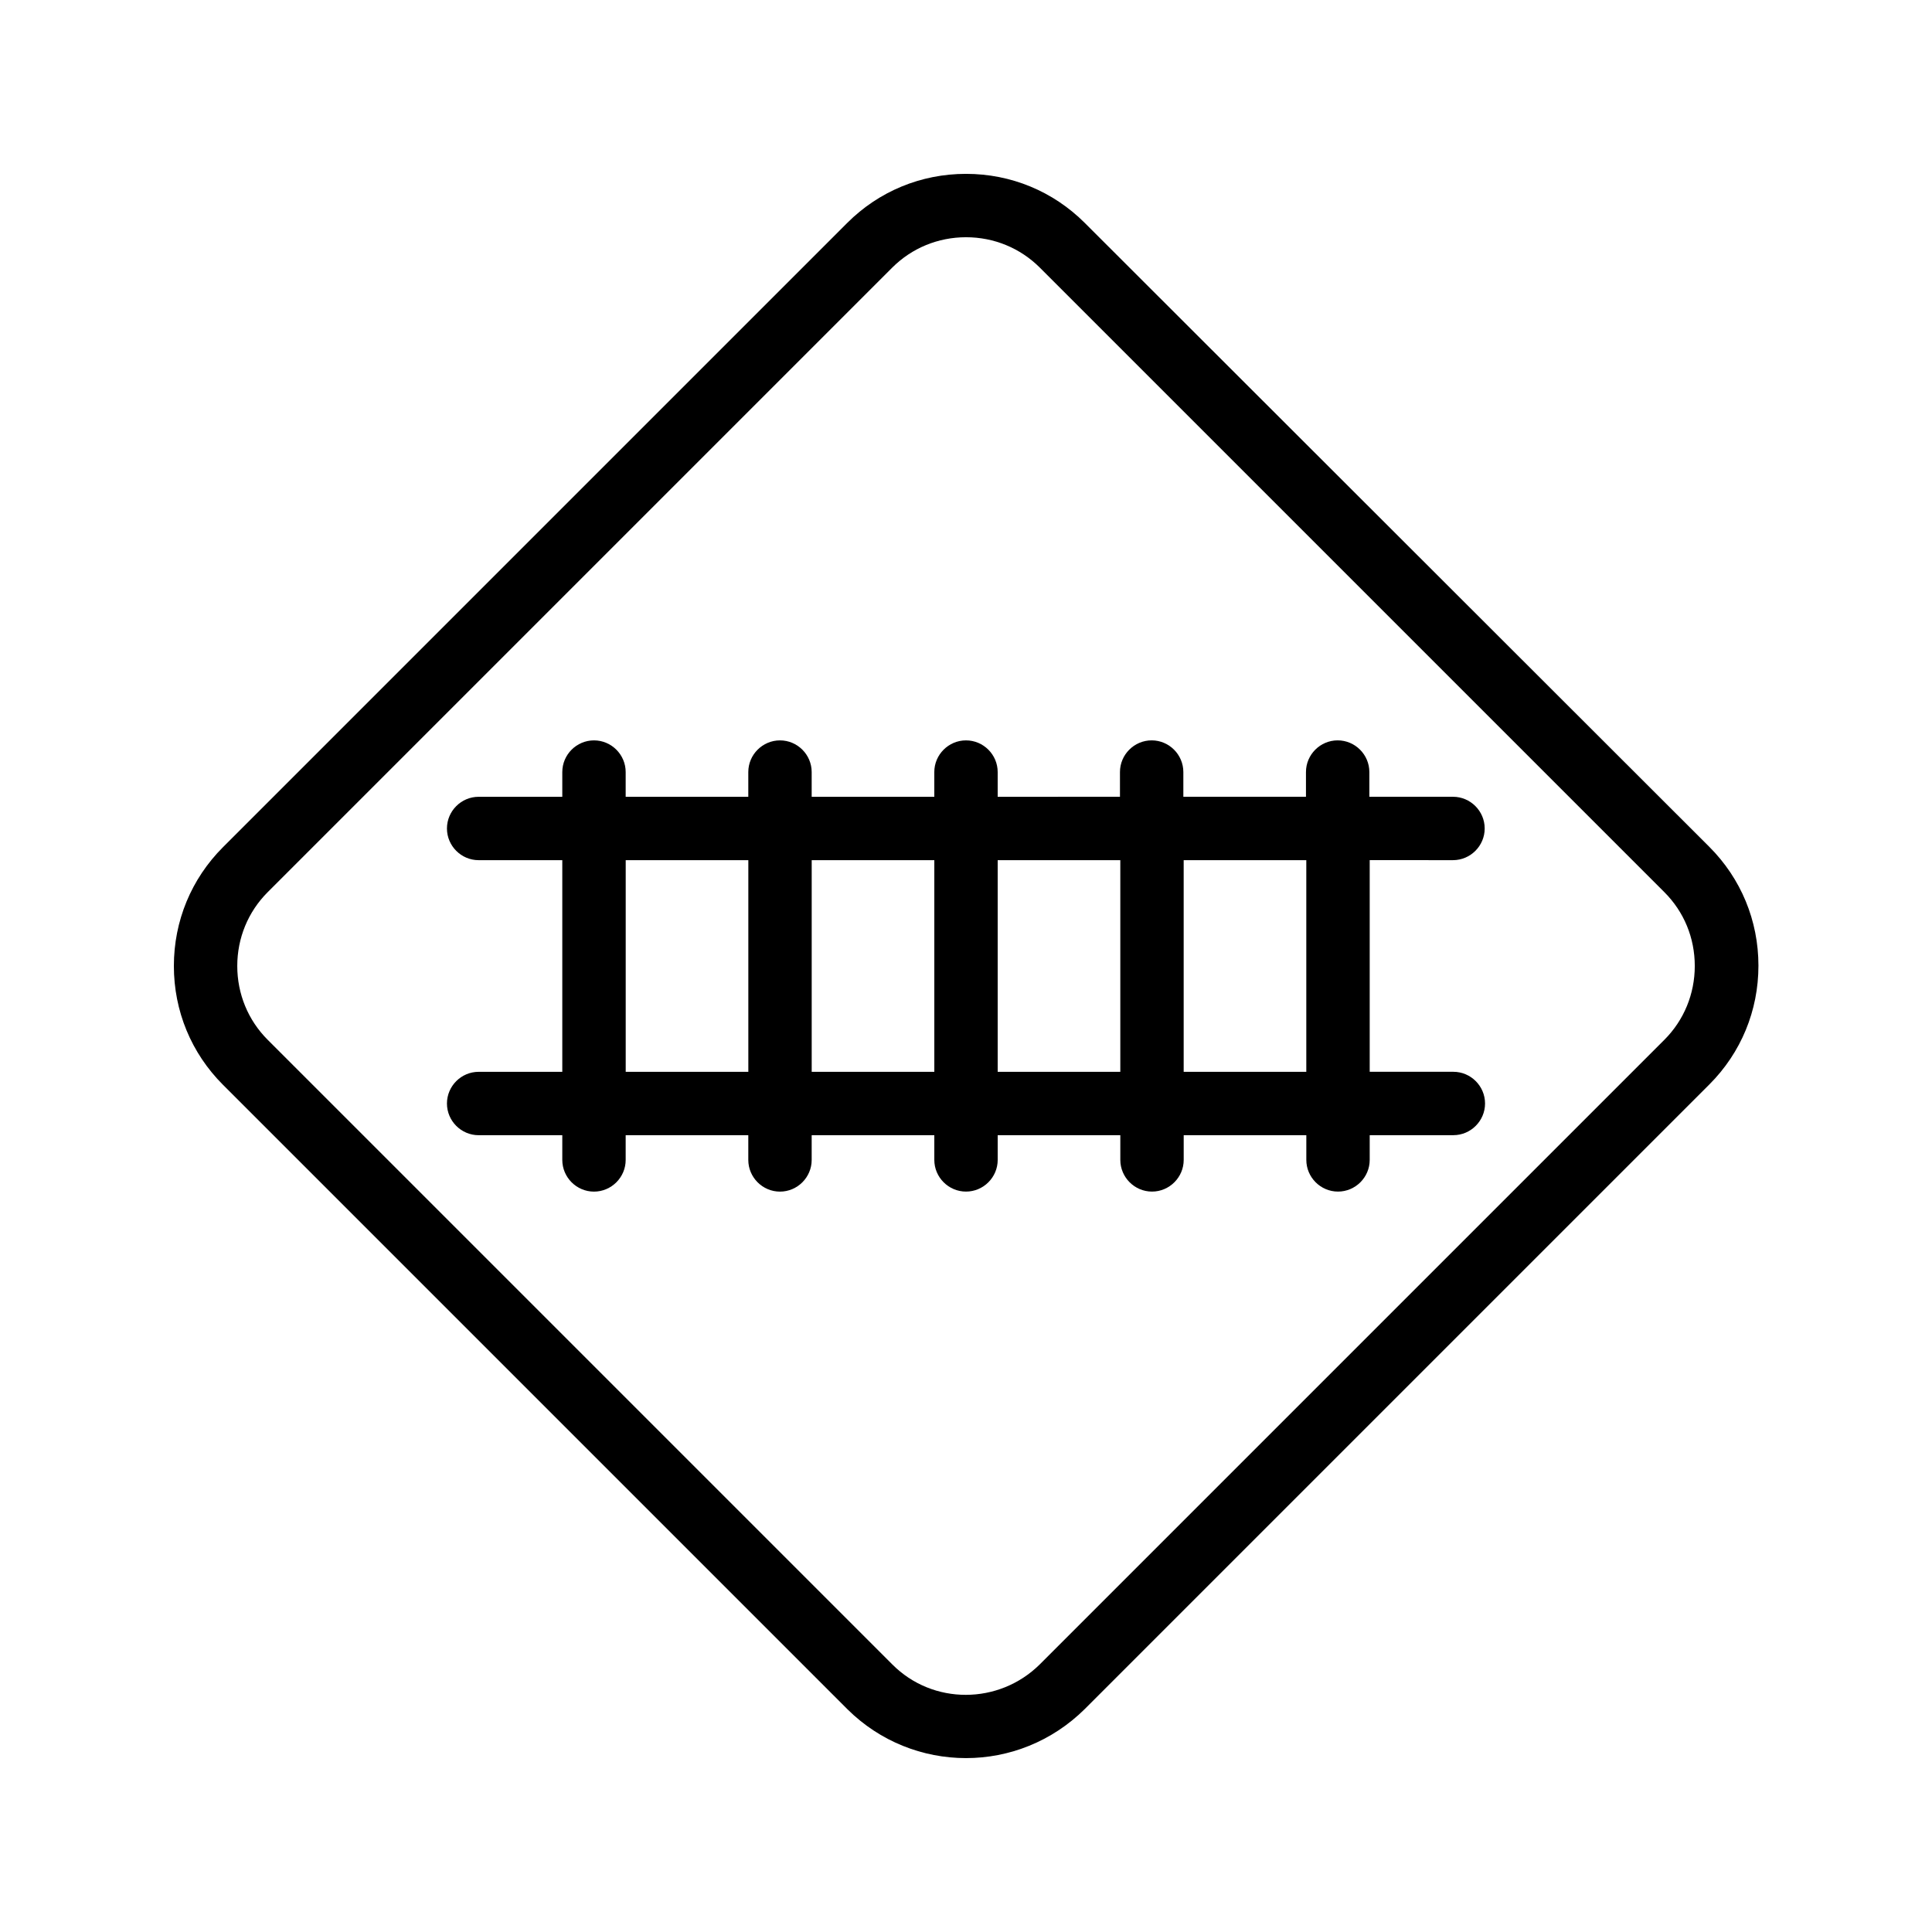
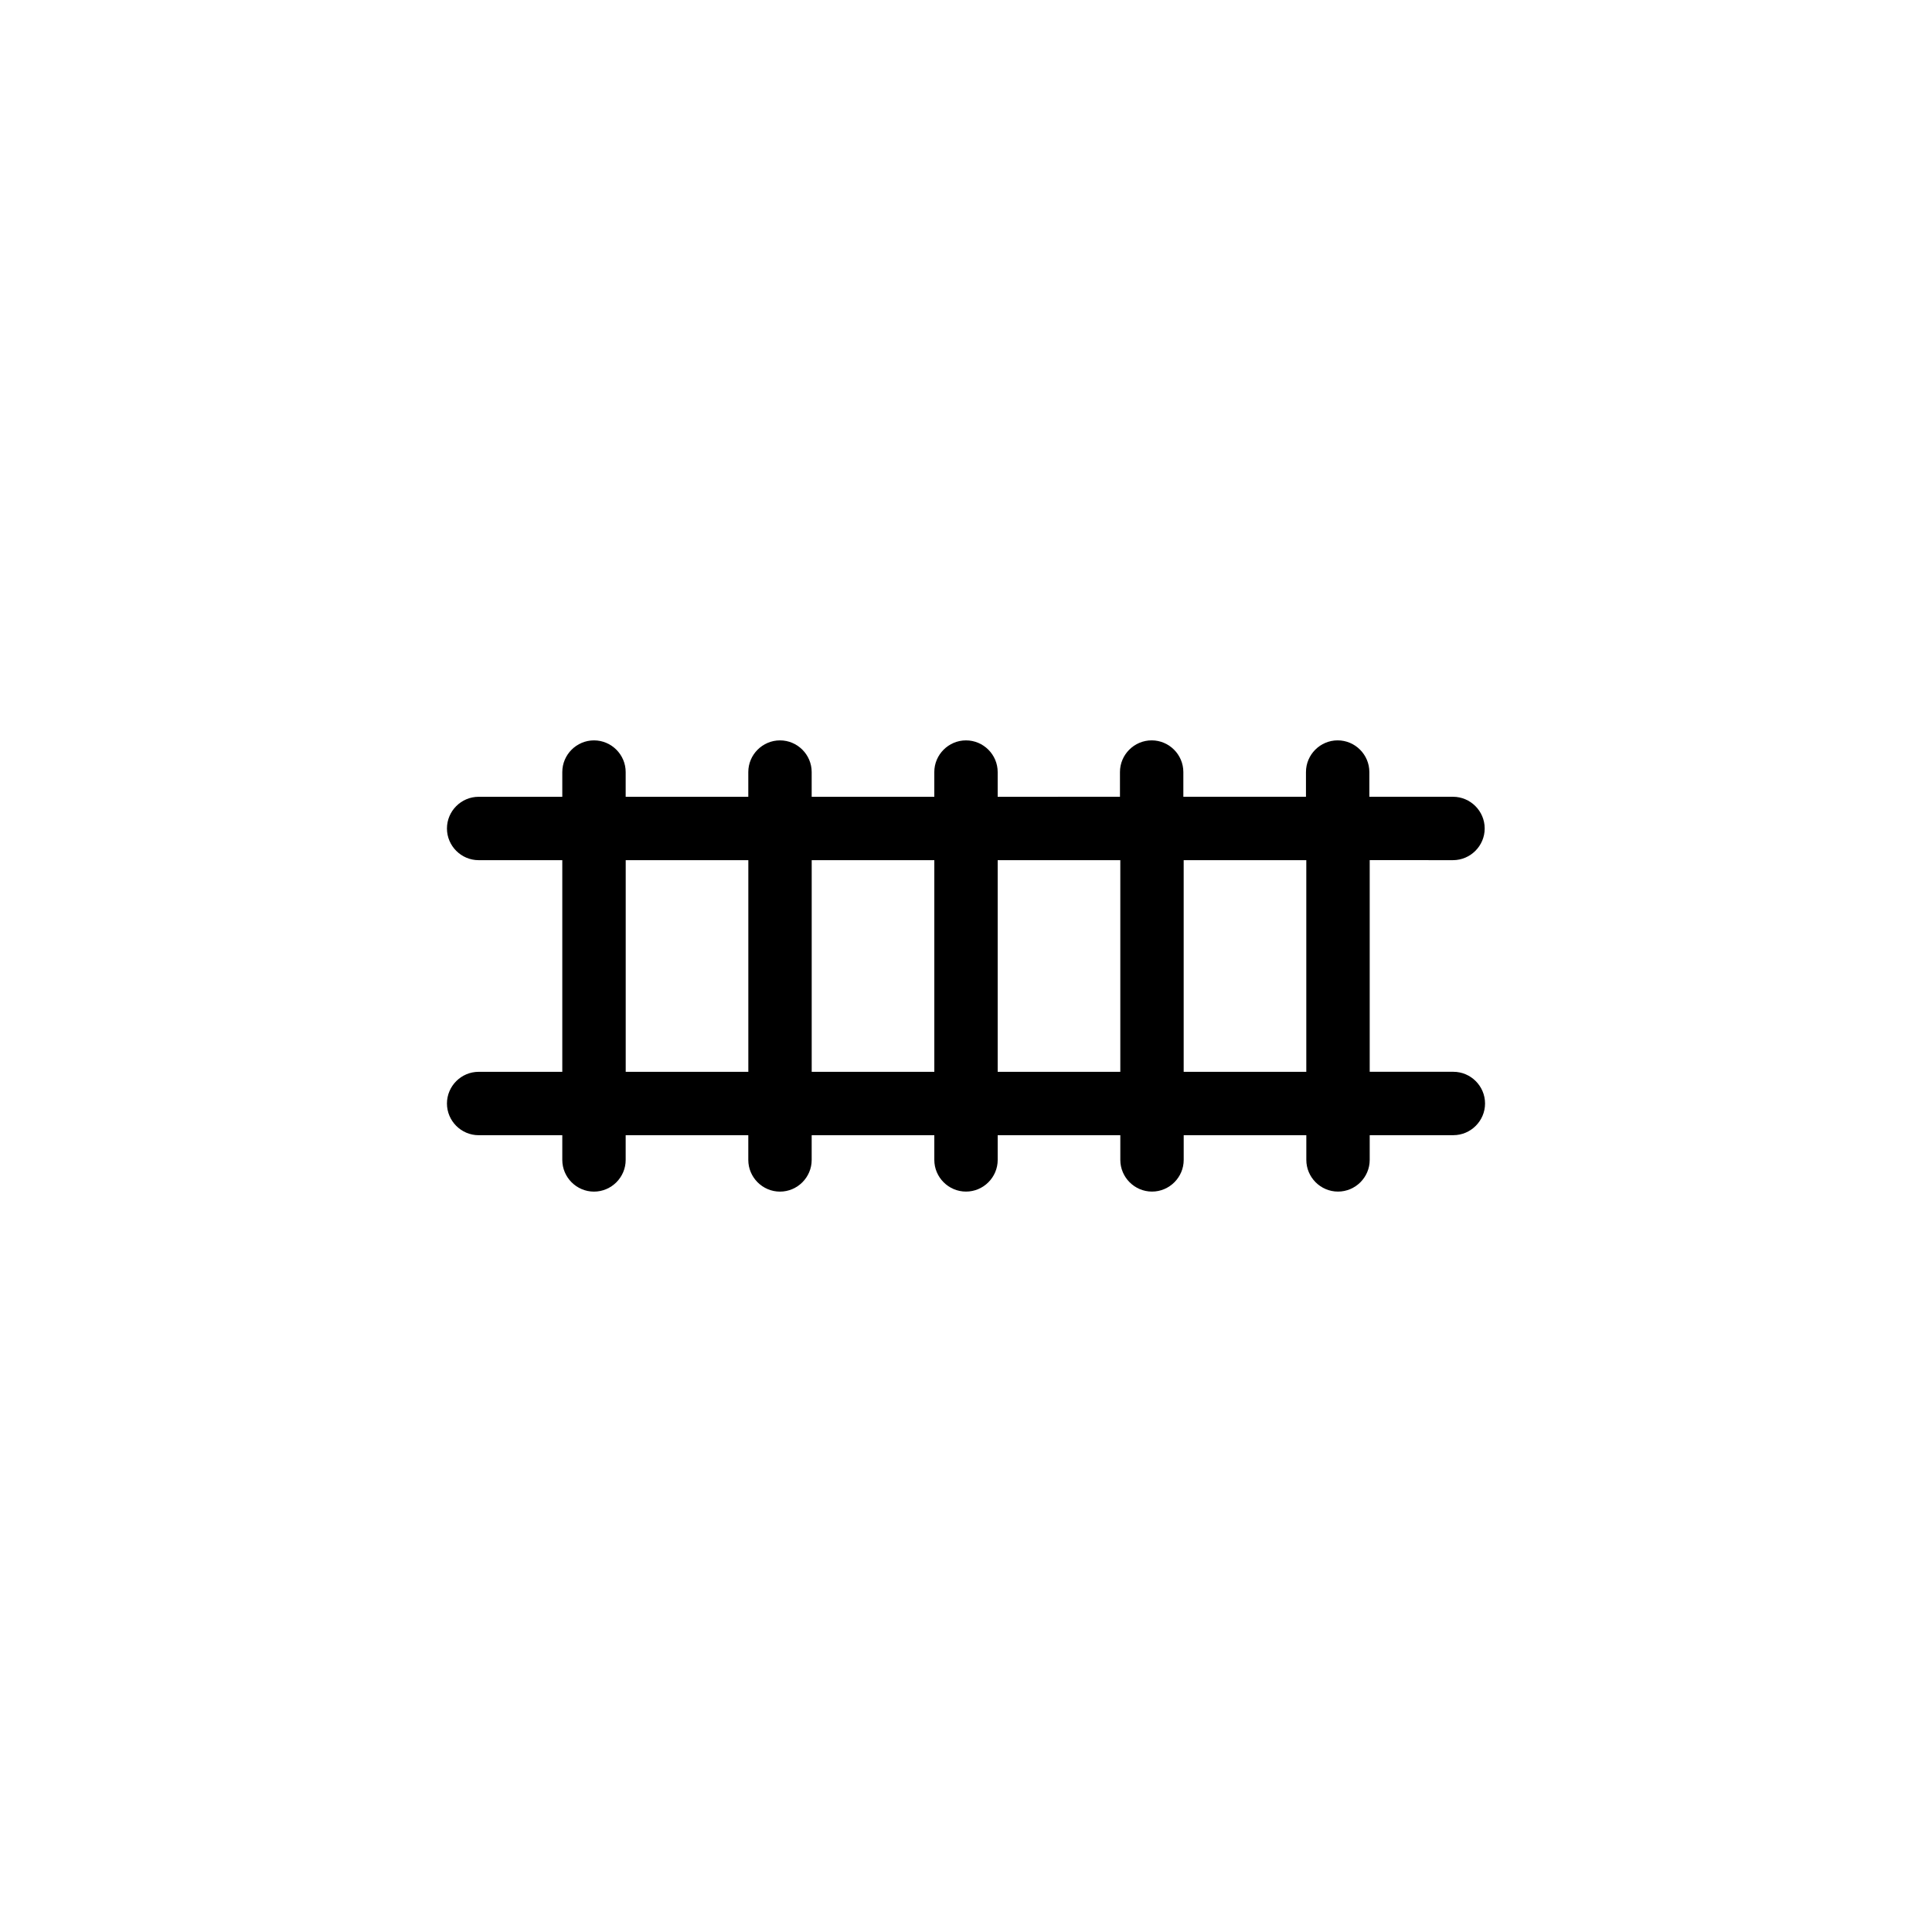
<svg xmlns="http://www.w3.org/2000/svg" fill="#000000" width="800px" height="800px" version="1.1" viewBox="144 144 512 512">
  <g>
-     <path d="m431.49 203.09c-8.398-8.398-19.566-13.016-31.488-13.016s-23.09 4.617-31.488 13.016l-165.42 165.42c-8.398 8.395-13.016 19.562-13.016 31.488 0 11.922 4.617 23.09 13.016 31.488l165.5 165.5c8.648 8.566 19.984 12.93 31.406 12.93 11.418 0 22.754-4.367 31.488-13.016l165.5-165.5c8.398-8.398 13.016-19.566 13.016-31.488 0-11.922-4.617-23.09-13.016-31.488zm153.58 216.47-165.5 165.5c-10.832 10.746-28.383 10.832-39.129 0l-165.5-165.5c-5.207-5.207-8.062-12.176-8.062-19.562 0-7.391 2.856-14.359 8.062-19.566l165.5-165.5c5.207-5.207 12.176-8.062 19.566-8.062s14.359 2.856 19.566 8.062l165.5 165.5c5.203 5.207 8.059 12.09 8.059 19.566 0 7.387-2.856 14.355-8.059 19.562z" />
    <path d="m529.06 371.95c4.617 0 8.398-3.777 8.398-8.398 0-4.617-3.777-8.398-8.398-8.398h-22.168v-6.551c0-4.617-3.777-8.398-8.398-8.398-4.617 0-8.398 3.777-8.398 8.398v6.551h-32.496v-6.551c0-4.617-3.777-8.398-8.398-8.398-4.617 0-8.398 3.777-8.398 8.398v6.551l-32.406 0.004v-6.551c0-4.617-3.777-8.398-8.398-8.398-4.617 0-8.398 3.777-8.398 8.398v6.551h-32.496v-6.551c0-4.617-3.777-8.398-8.398-8.398-4.617 0-8.398 3.777-8.398 8.398v6.551h-32.496v-6.551c0-4.617-3.777-8.398-8.398-8.398-4.617 0-8.398 3.777-8.398 8.398v6.551h-22.168c-4.617 0-8.398 3.777-8.398 8.398 0 4.617 3.777 8.398 8.398 8.398h22.168v56.09h-22.168c-4.617 0-8.398 3.777-8.398 8.398 0 4.617 3.777 8.398 8.398 8.398h22.168v6.551c0 4.617 3.777 8.398 8.398 8.398 4.617 0 8.398-3.777 8.398-8.398v-6.551h32.496v6.551c0 4.617 3.777 8.398 8.398 8.398 4.617 0 8.398-3.777 8.398-8.398v-6.551l32.5-0.008v6.551c0 4.617 3.777 8.398 8.398 8.398 4.617 0 8.398-3.777 8.398-8.398v-6.551h32.496v6.551c0 4.617 3.777 8.398 8.398 8.398 4.617 0 8.398-3.777 8.398-8.398v-6.551h32.496v6.551c0 4.617 3.777 8.398 8.398 8.398 4.617 0 8.398-3.777 8.398-8.398v-6.551h22.168c4.617 0 8.398-3.777 8.398-8.398 0-4.617-3.777-8.398-8.398-8.398h-22.168v-56.09zm-219.24 56.09v-56.09h32.496v56.09zm49.289 0v-56.09h32.496v56.09zm49.289 0v-56.09h32.496v56.09zm81.785 0h-32.496v-56.09h32.496z" />
  </g>
</svg>